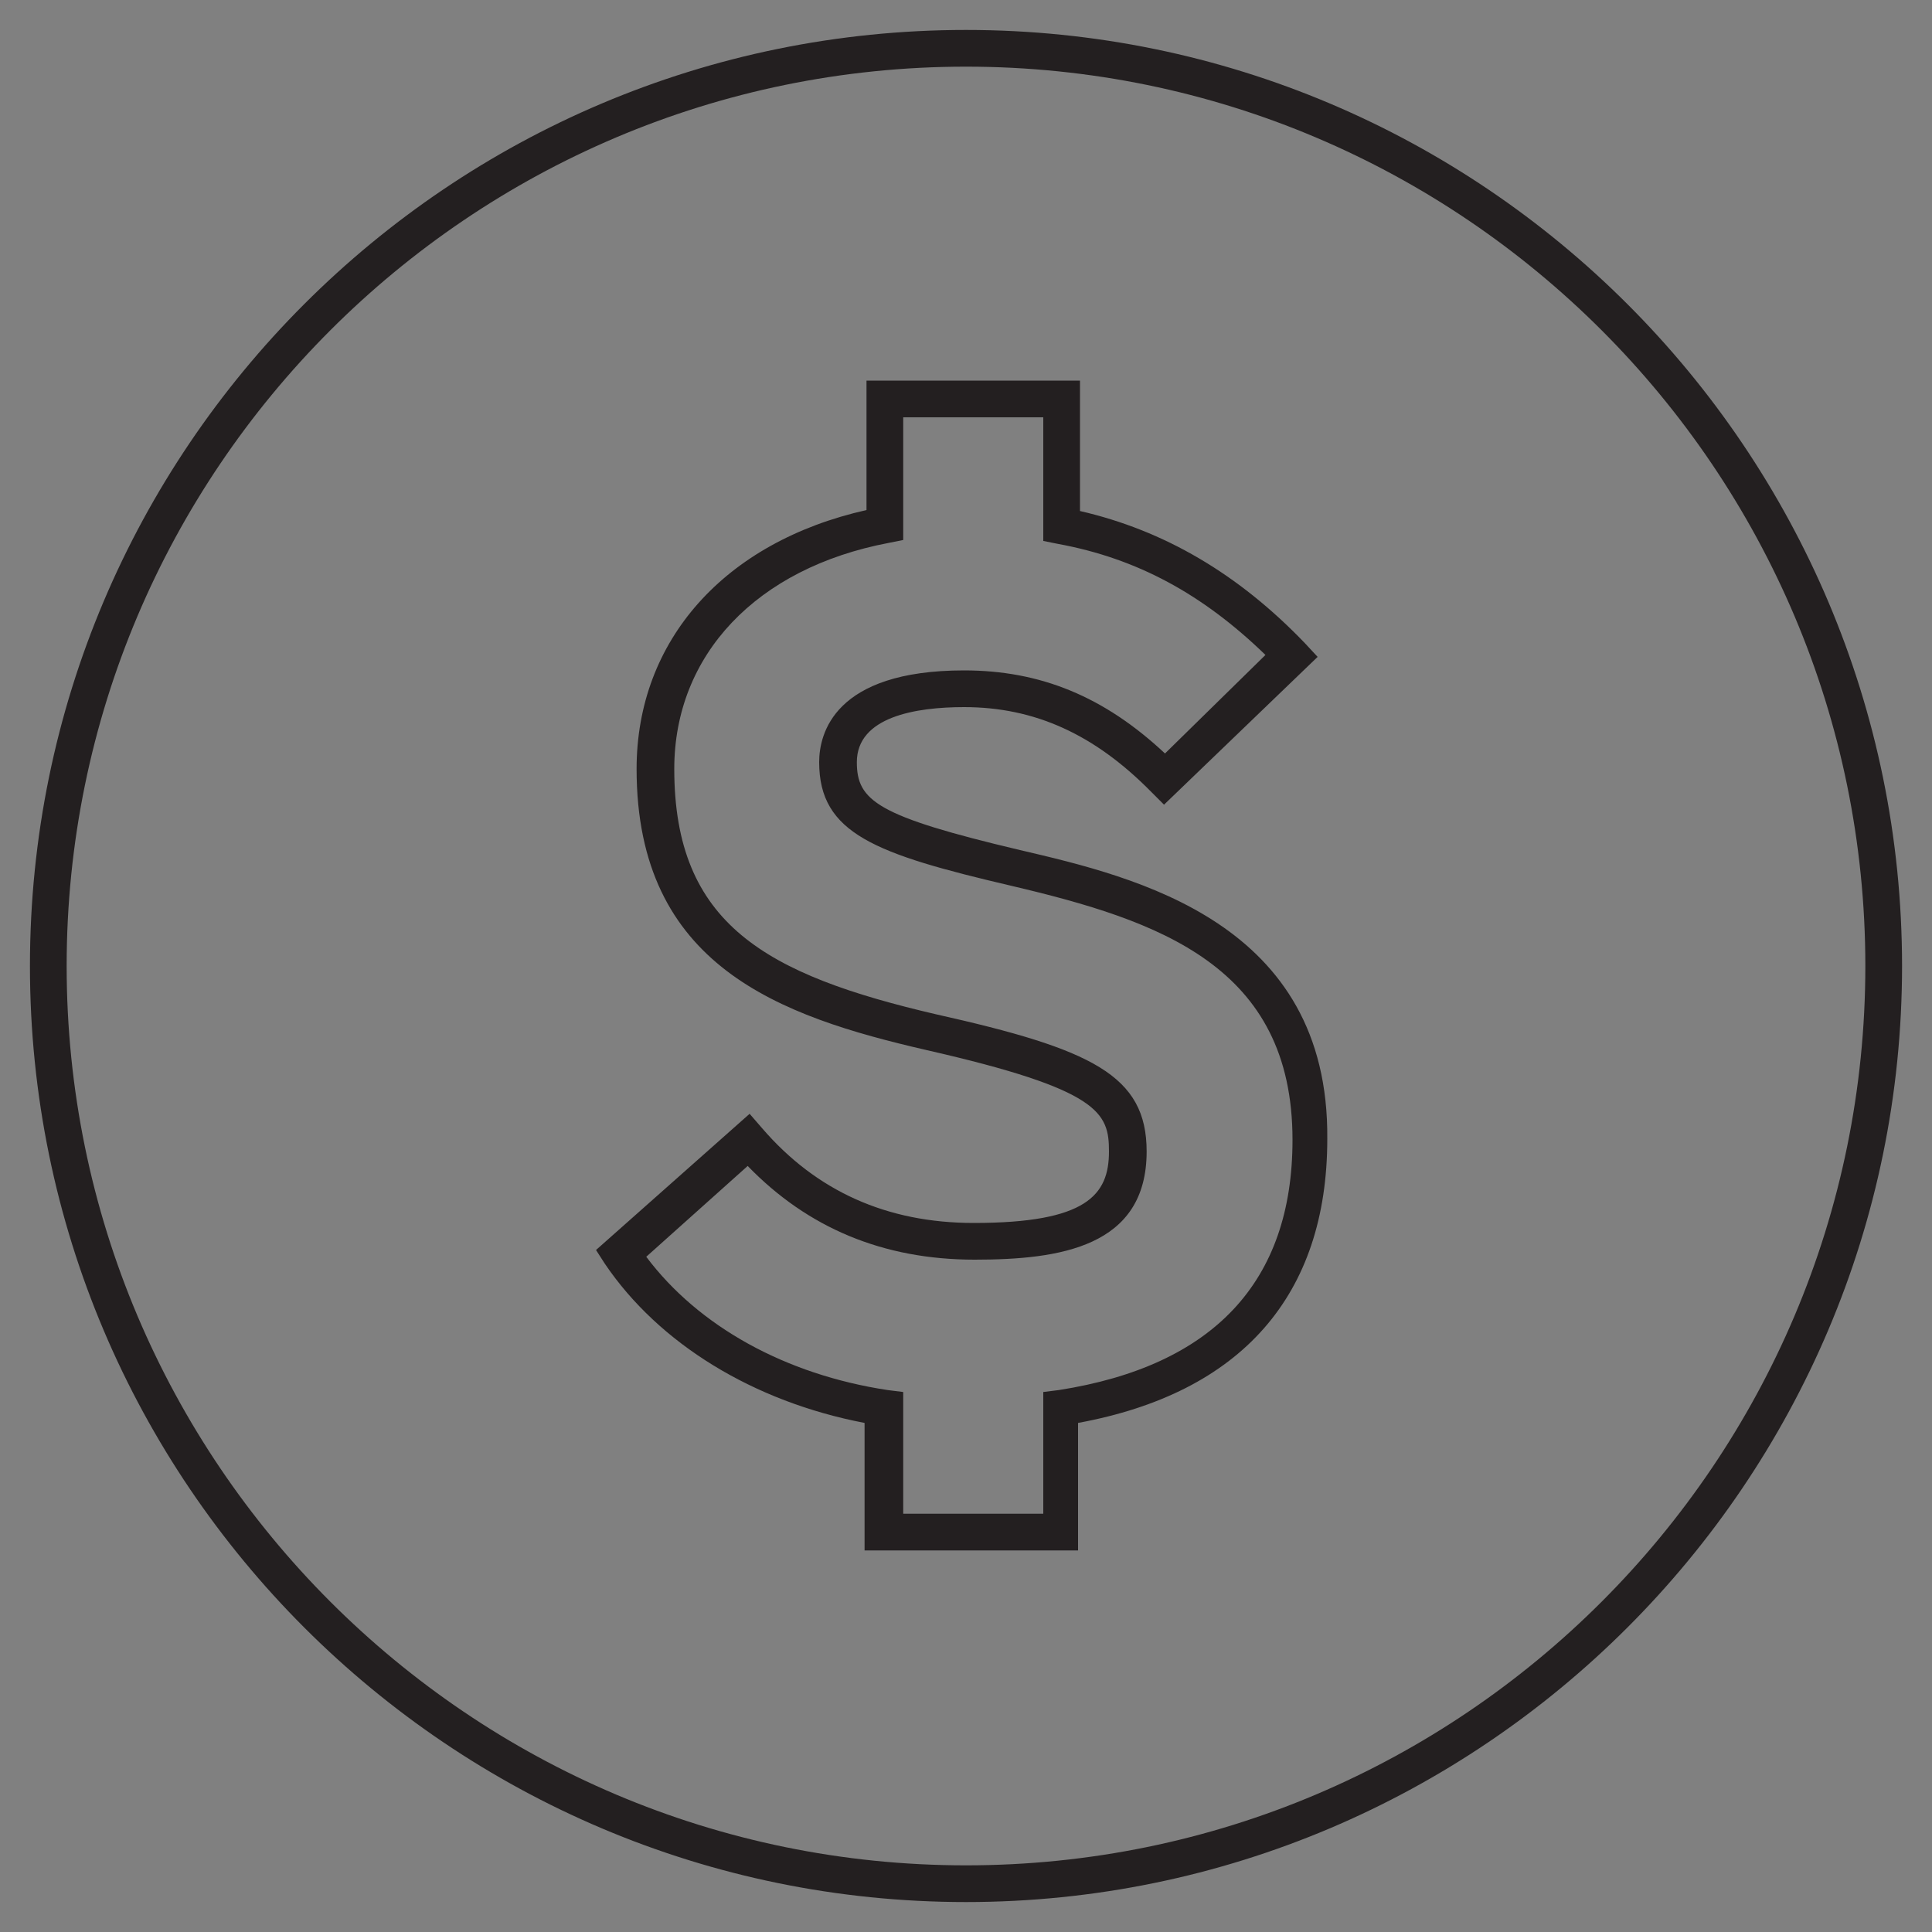
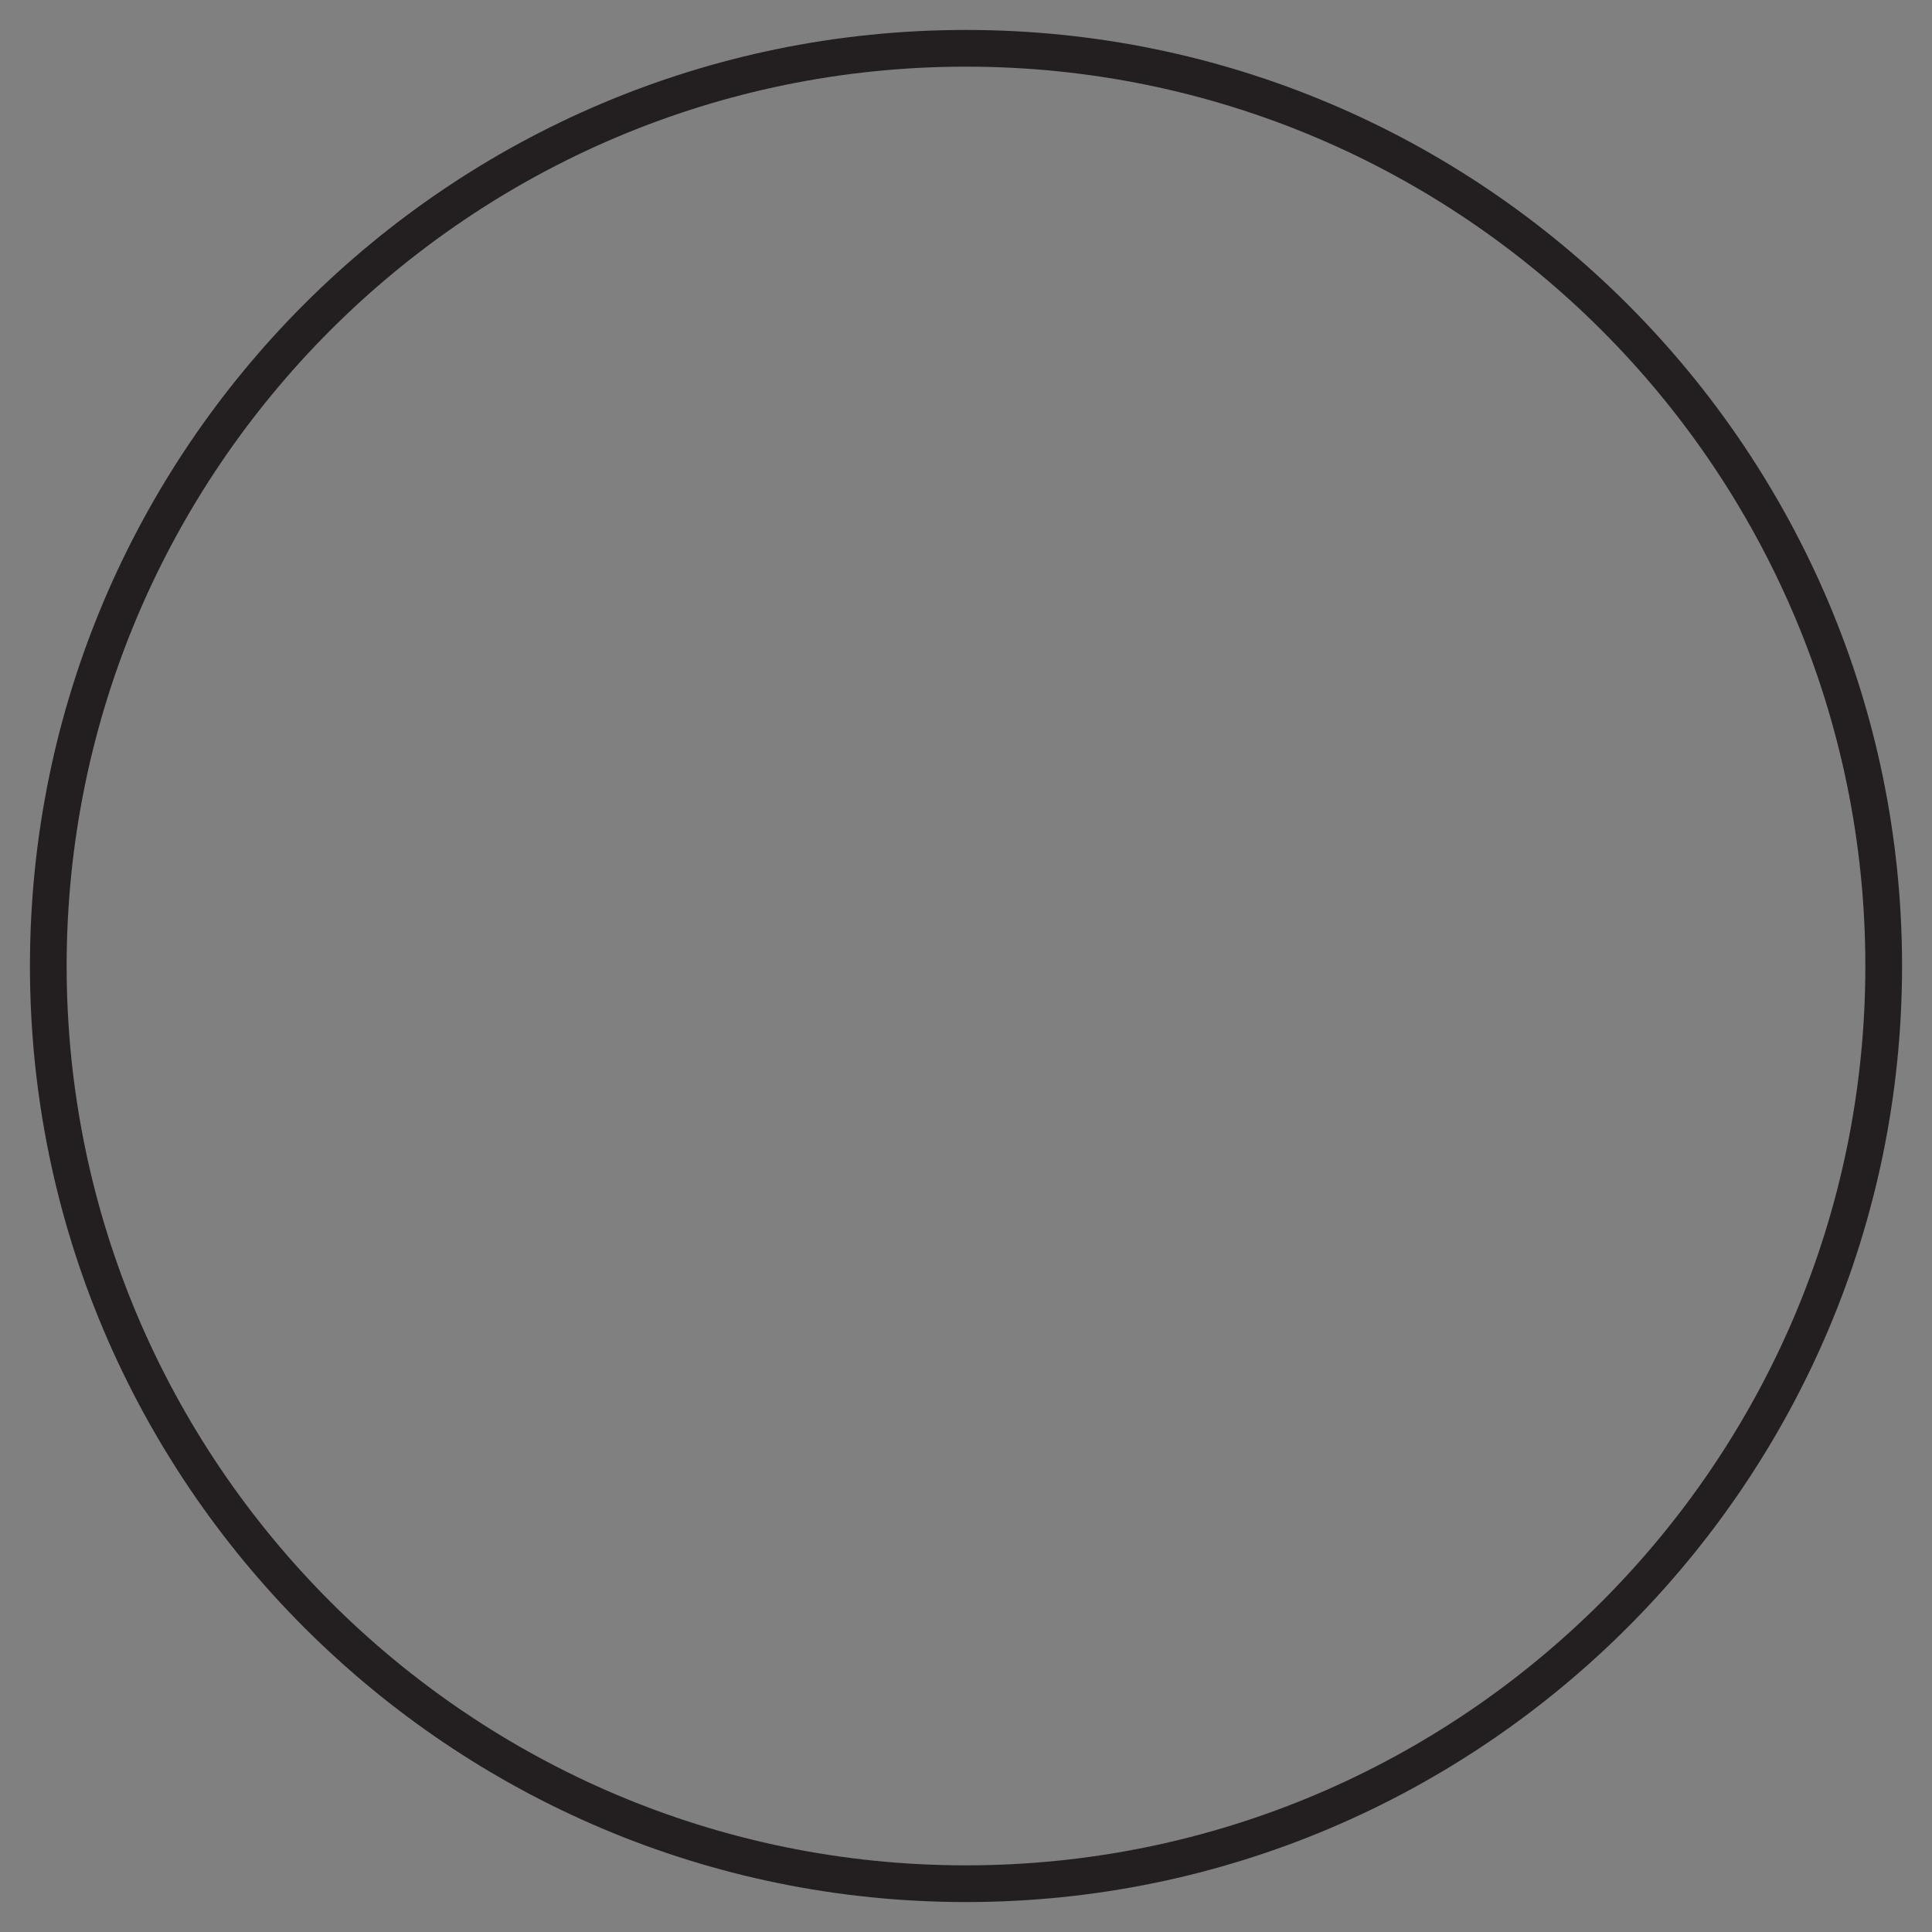
<svg xmlns="http://www.w3.org/2000/svg" xmlns:xlink="http://www.w3.org/1999/xlink" version="1.1" id="Layer_1" x="0px" y="0px" viewBox="0 0 200 200" style="enable-background:new 0 0 200 200;" xml:space="preserve">
  <rect x="0" y="0" width="200" height="200" fill="#808080" stroke="none" />
  <style type="text/css">
	.st0{clip-path:url(#SVGID_00000135683421780552317160000006224666750753834899_);}
	.st1{fill:#F9EFEF;}
	.st2{fill:#231F20;}
</style>
  <g>
    <g>
      <defs>
-         <rect id="SVGID_1_" x="-5747.9" y="-941.1" width="3731.3" height="1158.3" />
-       </defs>
+         </defs>
      <clipPath id="SVGID_00000169528902869037456860000011958589870967346606_">
        <use xlink:href="#SVGID_1_" style="overflow:visible;" />
      </clipPath>
      <g style="clip-path:url(#SVGID_00000169528902869037456860000011958589870967346606_);">
-         <path class="st1" d="M-10099-3523.5c-814.6,1383.6,597.3,2577.9,3329.1,2745.4c1505,92.3,3146.5-141.2,4594-591.2L242.7-928     c-1999,777.1-4507,1158.2-6721,915.3c-3173.5-348.9-4651.3-1859.8-3629-3512.4L-10099-3523.5z" />
-       </g>
+         </g>
    </g>
  </g>
  <g>
    <path class="st2" d="M100,3.1C46.5,3.1,3.1,46.5,3.1,100s43.5,96.9,96.9,96.9s96.9-43.5,96.9-96.9S153.5,3.1,100,3.1z M100,193.1   c-51.4,0-93.1-41.8-93.1-93.1S48.6,6.9,100,6.9s93.1,41.8,93.1,93.1S151.4,193.1,100,193.1z" />
-     <path class="st2" d="M105.6,88c-14.8-3.5-16.9-5.1-16.9-9.1c0-4.7,6.1-5.7,11.1-5.7c7.3,0,13.5,2.8,19.4,8.8l1.3,1.3L136.4,68   l-1.3-1.4c-6.9-7.2-14.6-11.7-23.3-13.7V39.4H89.7v13.4C75,56.1,65.9,66.3,65.9,79.6c0,20.4,14.8,25.6,30,29.1   c18,4.1,18.9,6.5,18.9,10.5c0,4.5-2.3,7.4-14,7.4c-9,0-16.3-3.3-21.9-9.8l-1.3-1.5l-15.9,14.1l0.9,1.4c5.6,8.3,15.4,14.3,26.9,16.5   v13.2h22.1h0v-13.2c16.9-3.1,25.8-13.2,25.8-29.4C137.6,95.5,117.6,90.8,105.6,88z M109.6,143.9l-1.6,0.2v12.6H93.5v-12.6l-1.6-0.2   c-10.6-1.6-19.6-6.6-25-13.8l10.5-9.4c6.2,6.4,14,9.7,23.5,9.7c8.8,0,17.8-1.3,17.8-11.2c0-7.9-5.7-10.6-21.8-14.2   c-17.6-4.1-27.1-9.3-27.1-25.4c0-11.8,8.5-20.8,22.2-23.4l1.5-0.3V43.2H108V56l1.5,0.3c8.2,1.5,15,5.2,21.5,11.5L120.6,78   c-6.3-5.9-12.9-8.6-20.8-8.6c-13.5,0-15,6.6-15,9.5c0,7.4,5.8,9.5,19.9,12.8c15.3,3.6,29.1,8.3,29.1,26.3   C133.8,132.7,125.6,141.4,109.6,143.9z" />
  </g>
</svg>